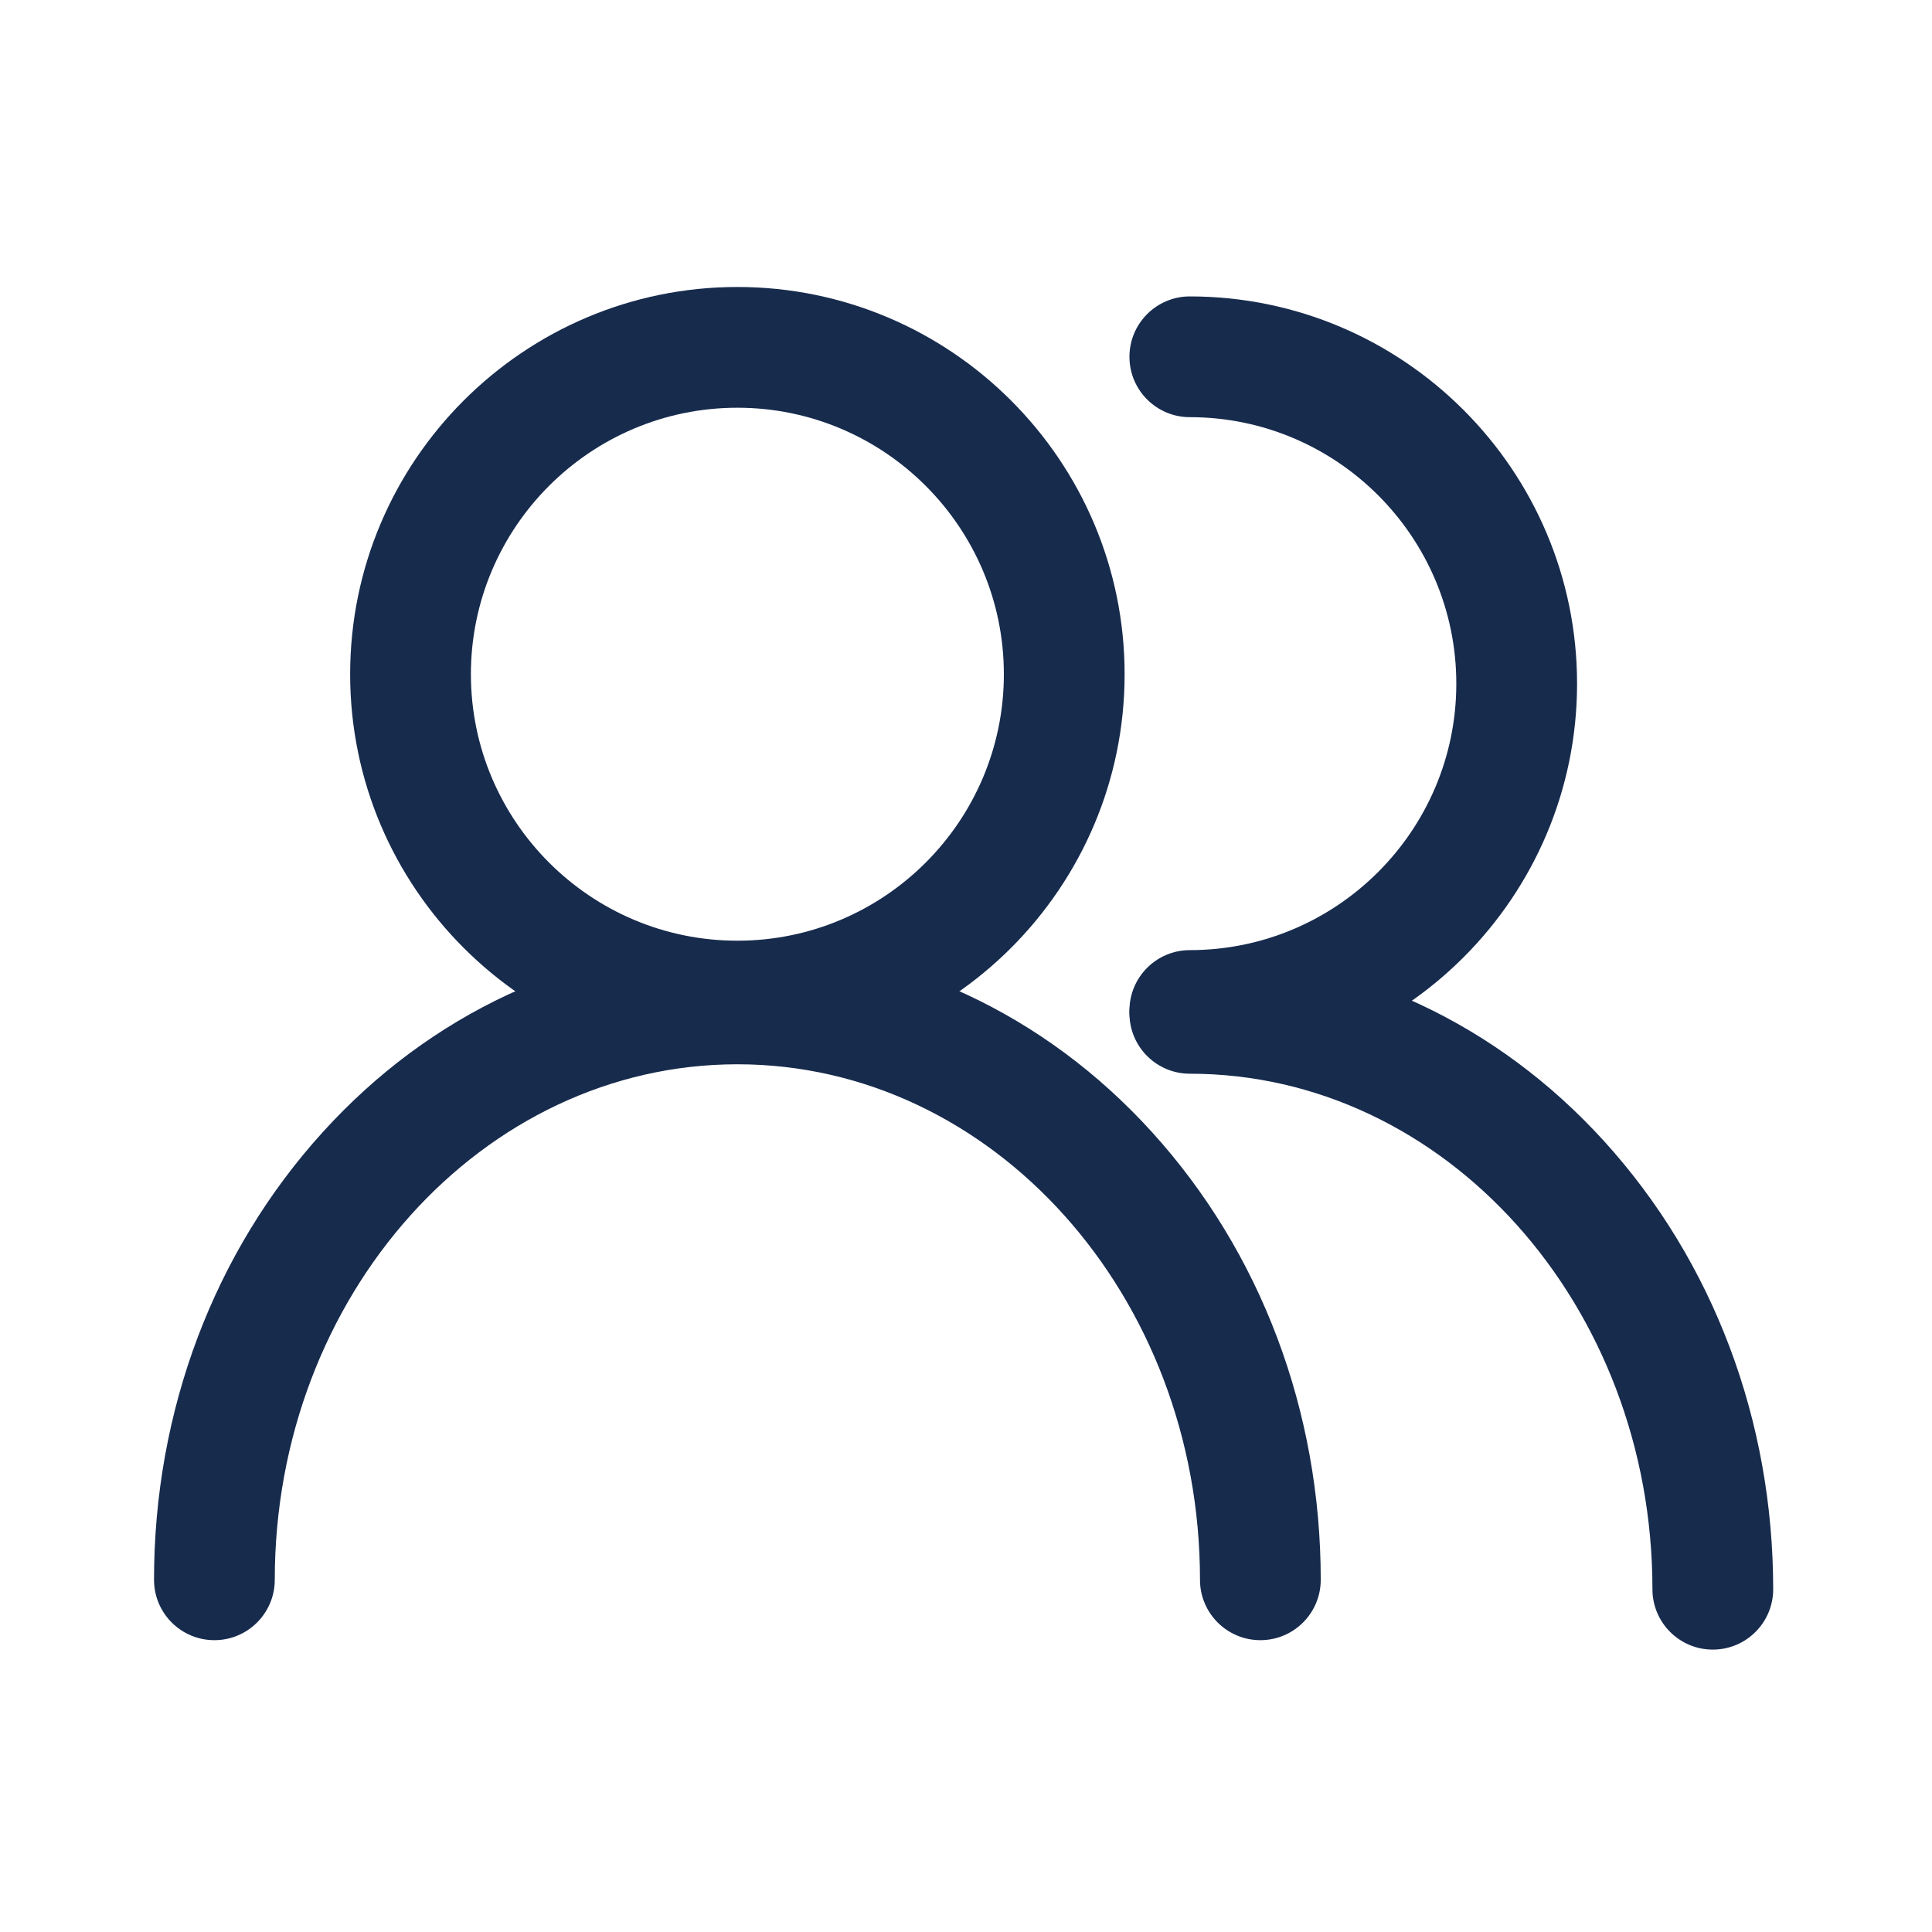
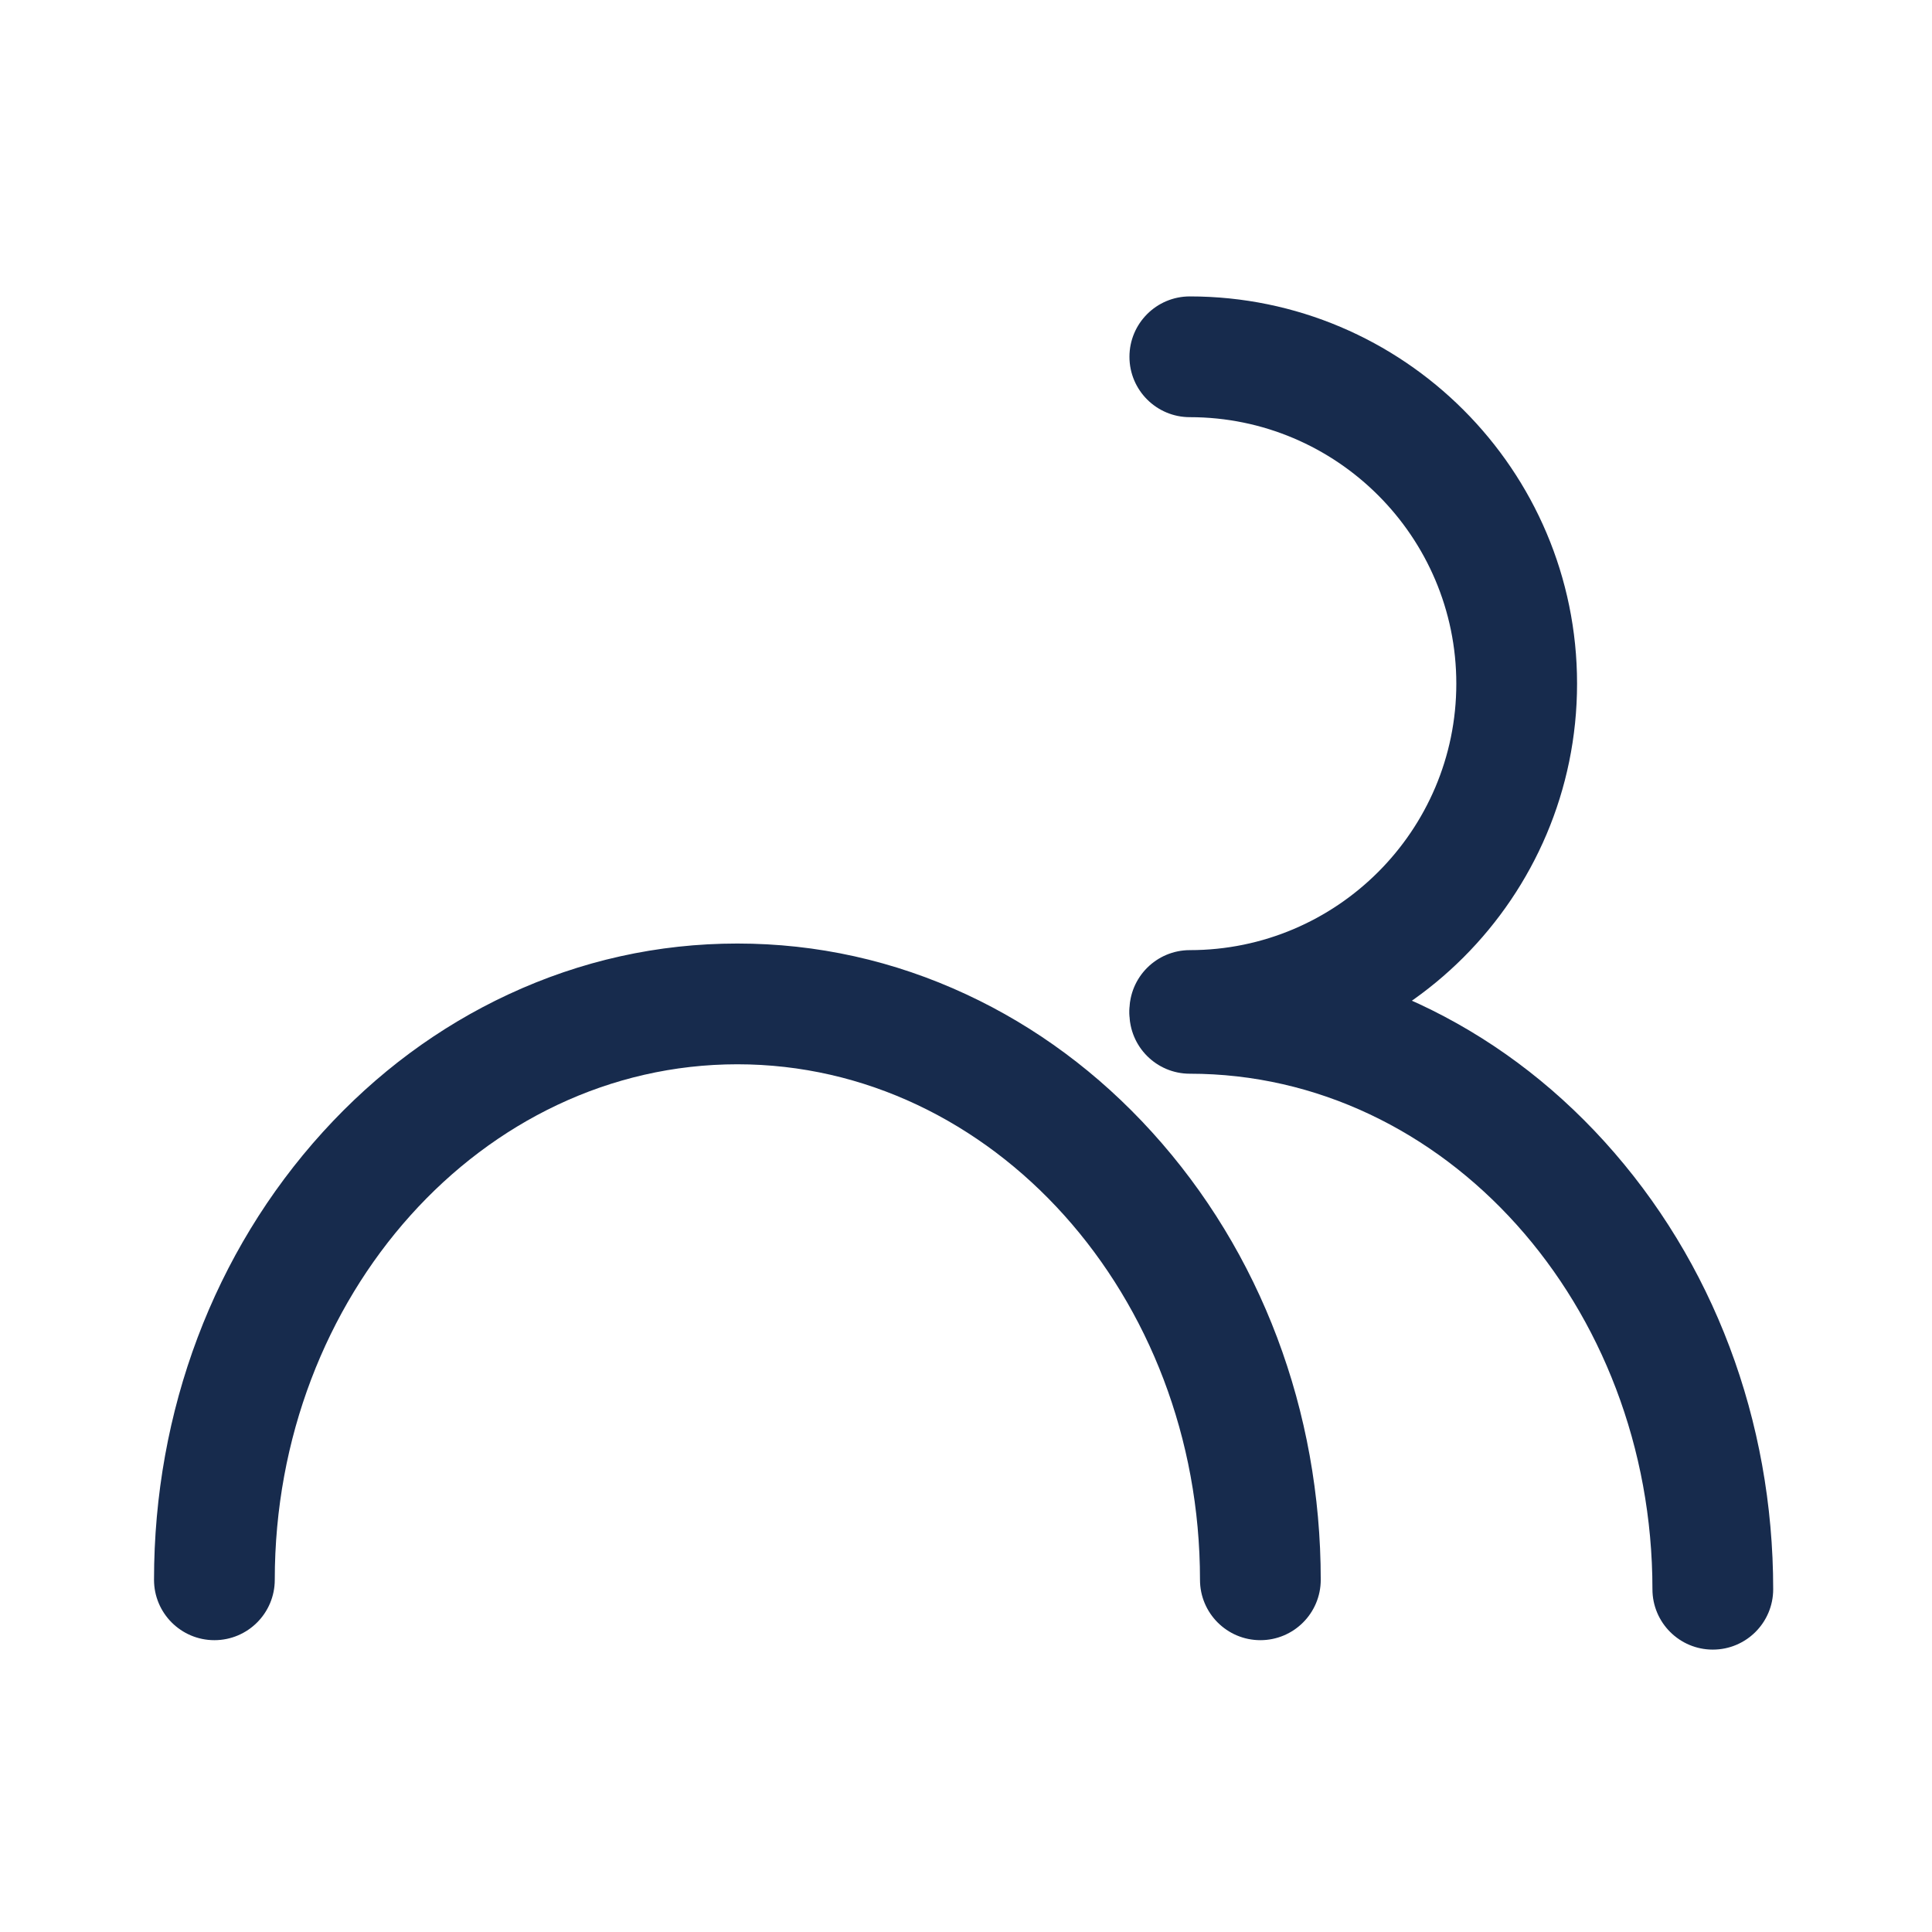
<svg xmlns="http://www.w3.org/2000/svg" t="1626241025270" class="icon" viewBox="0 0 1024 1024" version="1.1" p-id="14725" width="200" height="200">
  <defs>
    <style type="text/css" />
  </defs>
-   <path d="M390.827 562.59c-113.17 0-205.242-92.071-205.242-205.242s92.071-205.241 205.242-205.241 205.241 92.071 205.241 205.241-92.07 205.242-205.241 205.242z m0-346.483c-77.881 0-141.242 63.36-141.242 141.241S312.946 498.59 390.827 498.59s141.241-63.361 141.241-141.242-63.36-141.241-141.241-141.241z" fill="#172B4D" p-id="14726" />
  <path d="M668.021 869.327c-17.673 0-32-14.327-32-32 0-150.662-109.993-273.235-245.193-273.235S145.633 686.665 145.633 837.327c0 17.673-14.327 32-32 32s-32-14.327-32-32c0-89.503 31.785-173.795 89.499-237.348 28.333-31.199 61.402-55.729 98.288-72.909 38.437-17.901 79.284-26.979 121.407-26.979s82.97 9.077 121.407 26.979c36.886 17.18 69.955 41.71 98.288 72.909 57.715 63.553 89.499 147.845 89.499 237.348 0 17.673-14.328 32-32 32zM630.633 567.59c-17.673 0-32-14.327-32-32s14.327-32 32-32c77.881 0 141.242-63.361 141.242-141.242s-63.361-141.241-141.242-141.241c-17.673 0-32-14.327-32-32s14.327-32 32-32c113.171 0 205.242 92.071 205.242 205.241S743.804 567.59 630.633 567.59z" fill="#172B4D" p-id="14727" />
  <path d="M907.827 874.327c-17.673 0-32-14.327-32-32 0-150.662-109.994-273.235-245.194-273.235-17.673 0-32-14.327-32-32s14.327-32 32-32c42.123 0 82.971 9.077 121.407 26.979 36.886 17.18 69.955 41.71 98.288 72.909 57.714 63.553 89.499 147.845 89.499 237.348 0 17.672-14.327 31.999-32 31.999z" fill="#172B4D" p-id="14728" />
</svg>